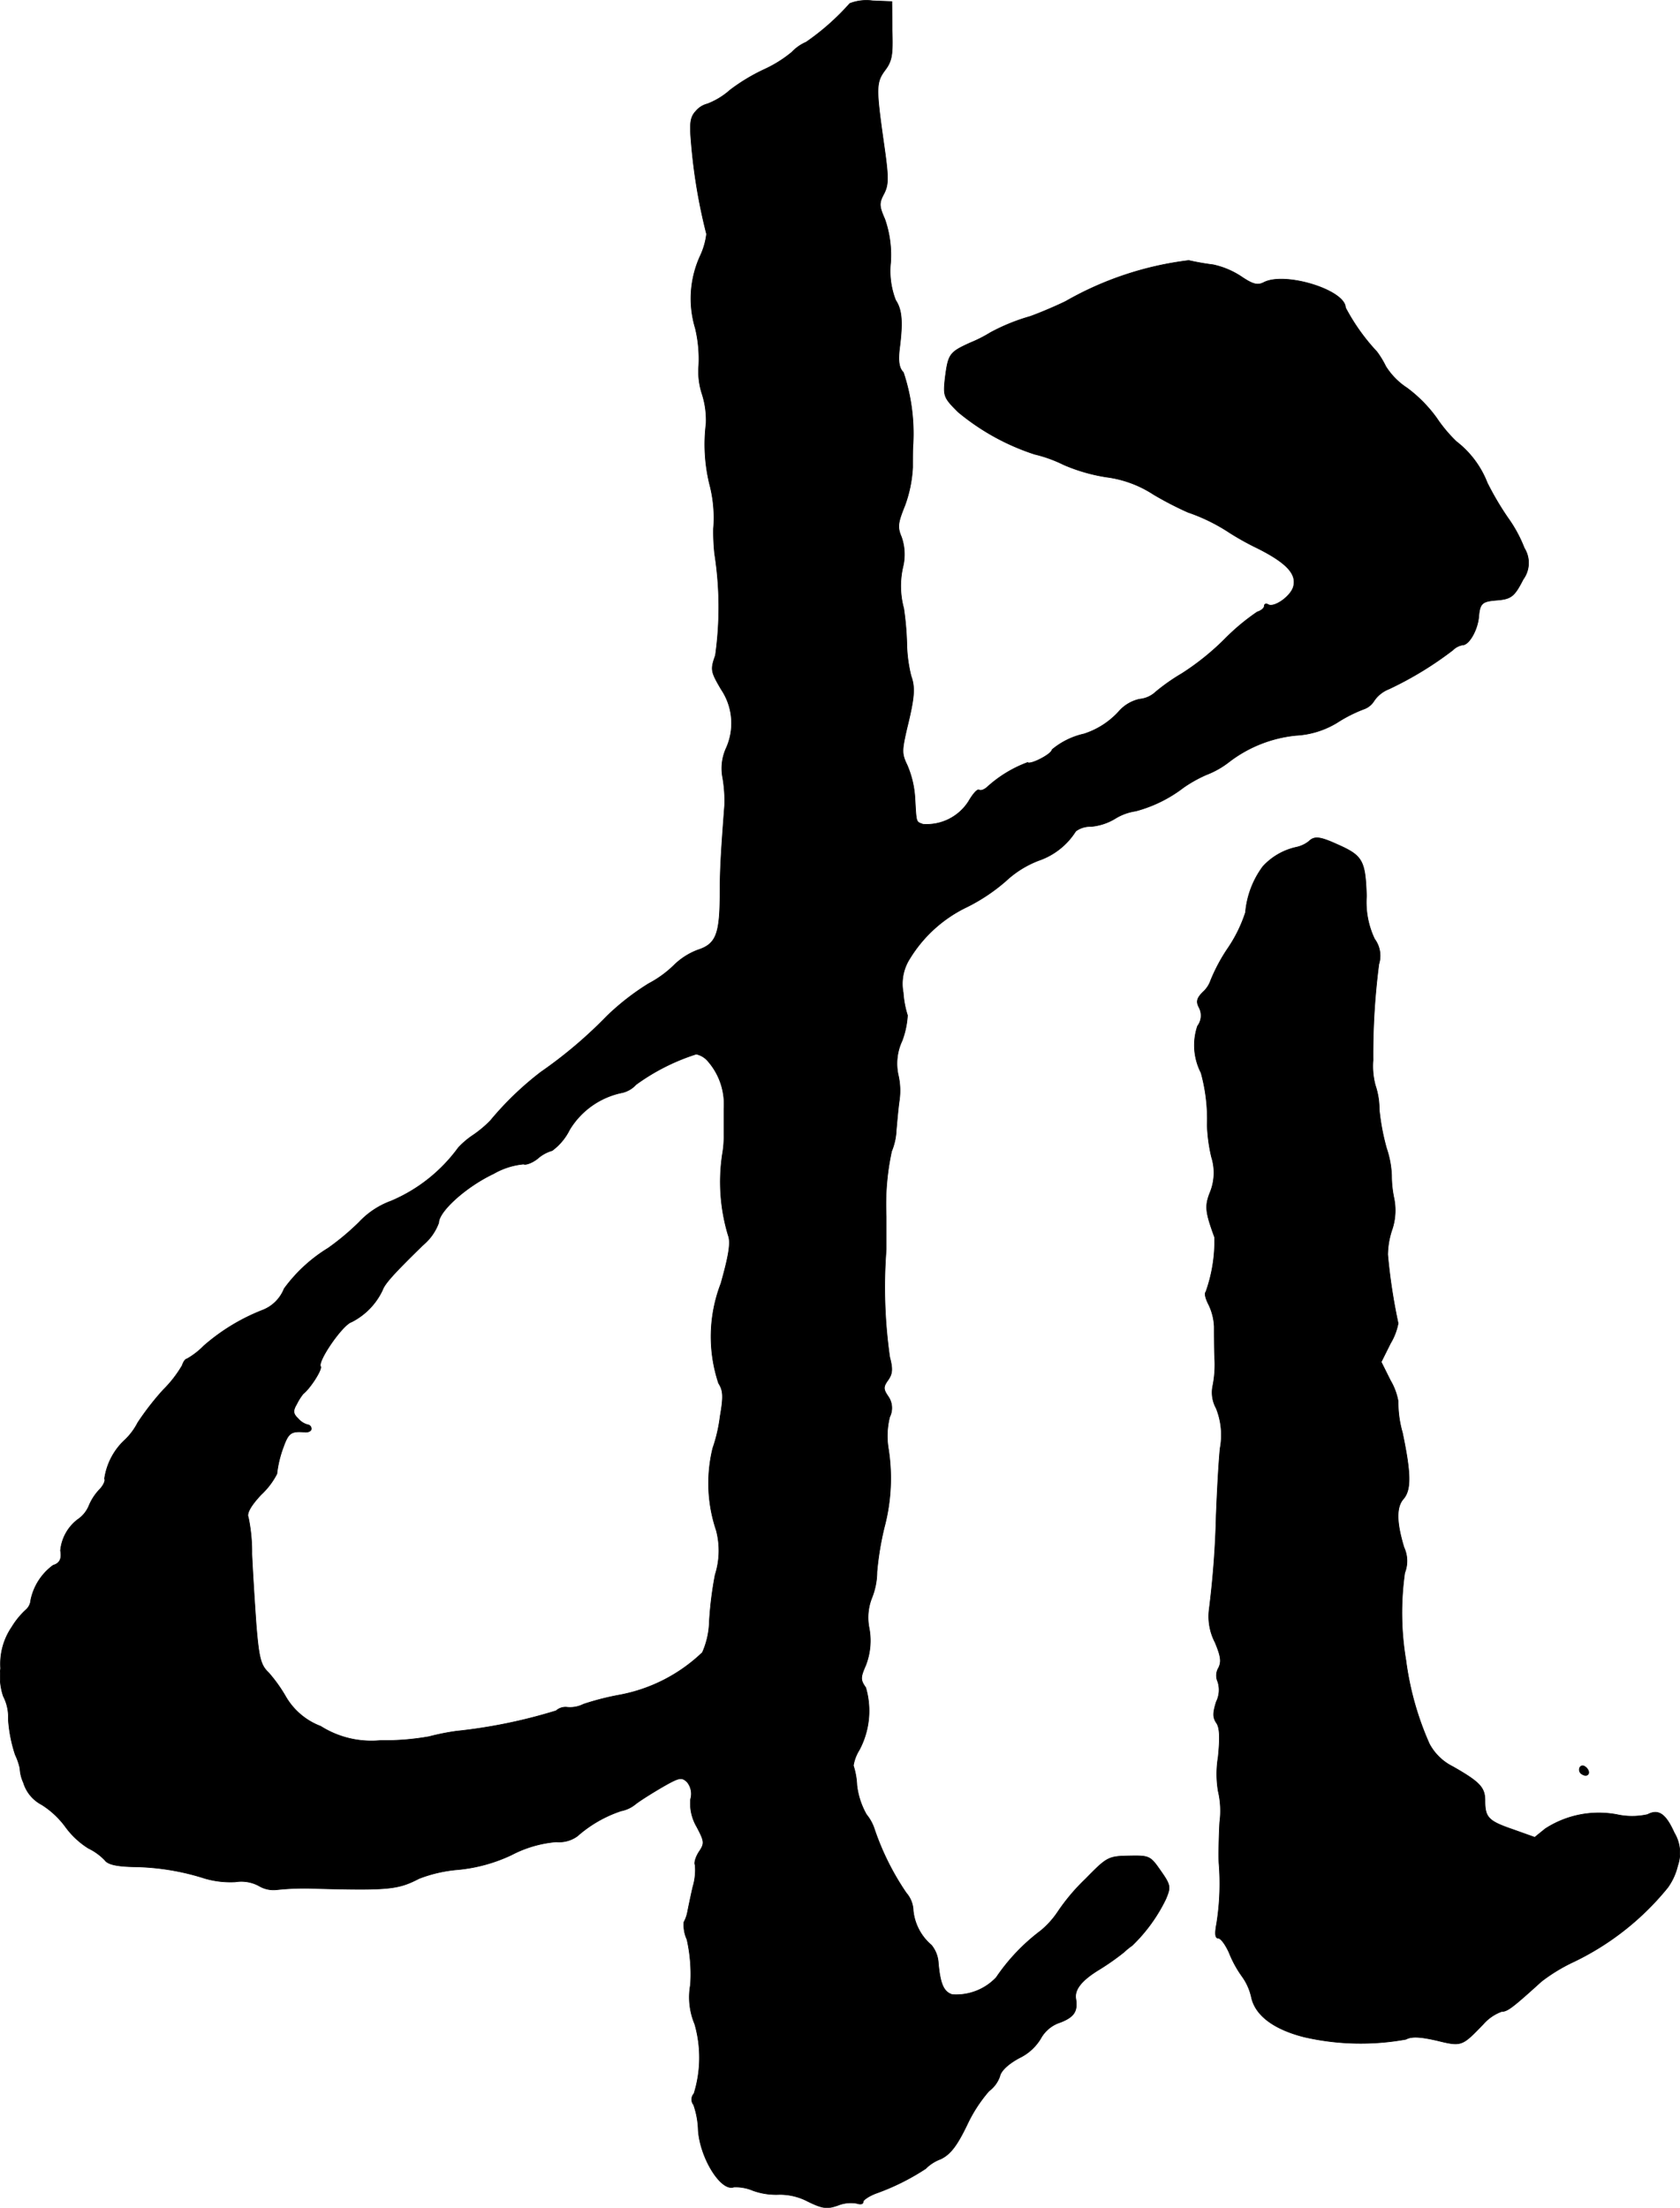
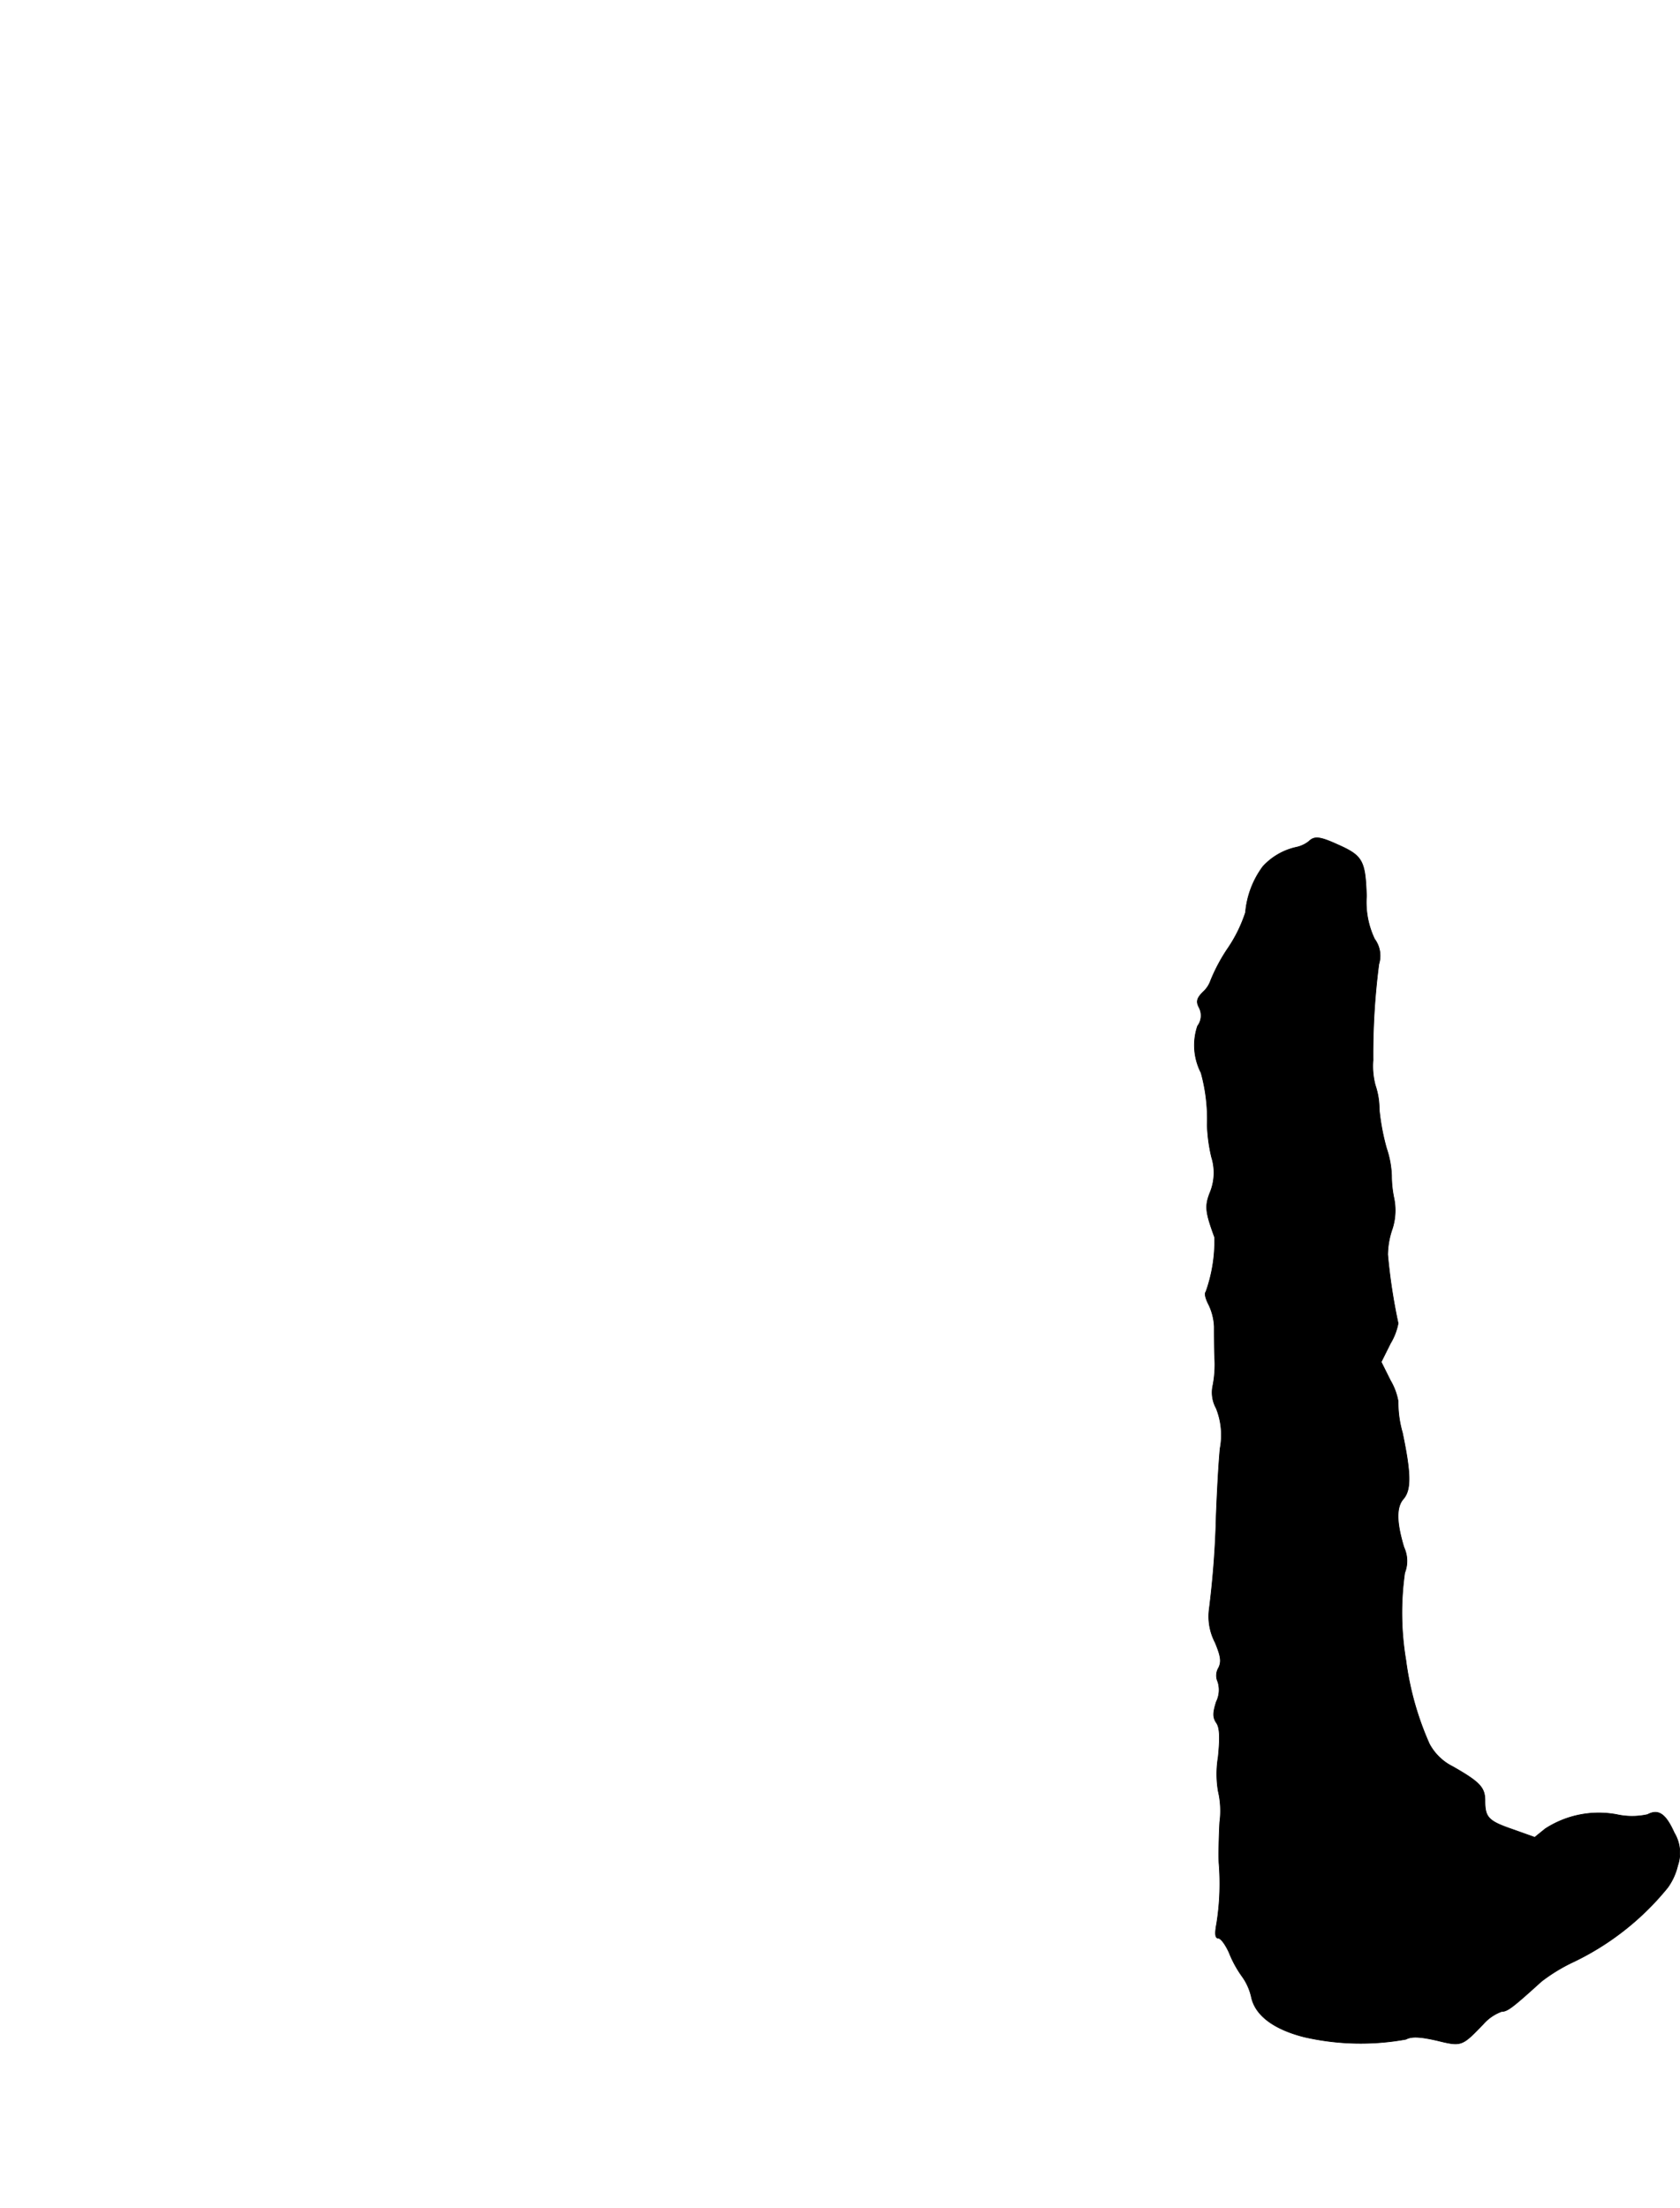
<svg xmlns="http://www.w3.org/2000/svg" version="1.1" width="9.298mm" height="12.216mm" viewBox="0 0 26.357 34.627">
  <defs>
    <style type="text/css">
      .a {
        stroke: #000;
        stroke-linecap: round;
        stroke-linejoin: round;
        stroke-width: 0.01px;
      }
    </style>
  </defs>
-   <path class="a" d="M13.332.054a3.793,3.793,0,0,1-.684.606.679.679,0,0,0-.224.157,1.947,1.947,0,0,1-.424.267,2.949,2.949,0,0,0-.545.327,1.165,1.165,0,0,1-.357.218.346.346,0,0,0-.182.115c-.085.091-.097.188-.073.466a8.625,8.625,0,0,0,.242,1.46,1.113,1.113,0,0,1-.097.339,1.608,1.608,0,0,0-.079,1.139,2.06,2.06,0,0,1,.054.588,1.128,1.128,0,0,0,.048.43,1.344,1.344,0,0,1,.067.478,2.642,2.642,0,0,0,.055.951,2.059,2.059,0,0,1,.061.697,3.227,3.227,0,0,0,.018.394,5.427,5.427,0,0,1,.012,1.593c-.079.224-.073.254.091.533a.951.951,0,0,1,.079.921.766.766,0,0,0-.055.466,2.176,2.176,0,0,1,.03.424c-.061.806-.073,1.03-.073,1.448-.006.588-.067.739-.351.83a1.073,1.073,0,0,0-.369.236,1.7,1.7,0,0,1-.4.291,3.889,3.889,0,0,0-.654.509,7.005,7.005,0,0,1-1.036.878,4.908,4.908,0,0,0-.793.763,1.804,1.804,0,0,1-.267.224,1.285,1.285,0,0,0-.236.2,2.519,2.519,0,0,1-1.054.836,1.298,1.298,0,0,0-.503.333,3.911,3.911,0,0,1-.485.406,2.408,2.408,0,0,0-.69.636.595.595,0,0,1-.345.339,3.137,3.137,0,0,0-.915.557,1.198,1.198,0,0,1-.267.206c-.024,0-.055.048-.073.103a1.863,1.863,0,0,1-.297.382,4.281,4.281,0,0,0-.4.515,1.016,1.016,0,0,1-.224.291,1.029,1.029,0,0,0-.297.588c.018.03-.018.109-.085.176a.829.829,0,0,0-.157.242.484.484,0,0,1-.182.224.694.694,0,0,0-.267.485c.024.127-.012.2-.115.23a.901.901,0,0,0-.351.545.225.225,0,0,1-.073.151,1.233,1.233,0,0,0-.224.273,1.022,1.022,0,0,0-.176.648.982.982,0,0,0,.042.436.71.71,0,0,1,.079.363,2.214,2.214,0,0,0,.109.557.969.969,0,0,1,.073.212.604.604,0,0,0,.055.224.578.578,0,0,0,.285.345,1.354,1.354,0,0,1,.376.351,1.302,1.302,0,0,0,.357.333.902.902,0,0,1,.26.188c.048.067.188.097.454.103a3.8,3.8,0,0,1,1.114.182,1.437,1.437,0,0,0,.478.055.583.583,0,0,1,.369.061.445.445,0,0,0,.285.061,4.121,4.121,0,0,1,.624-.018c1.139.03,1.278.012,1.605-.157a2.185,2.185,0,0,1,.606-.139,2.515,2.515,0,0,0,.842-.23,1.847,1.847,0,0,1,.703-.206.486.486,0,0,0,.333-.091,1.98,1.98,0,0,1,.684-.394.513.513,0,0,0,.23-.109c.079-.061.273-.182.43-.273.254-.145.291-.151.376-.073a.294.294,0,0,1,.055.273.728.728,0,0,0,.097.43c.121.23.127.26.036.394-.055.085-.079.176-.061.206a.918.918,0,0,1-.036.345c-.036.157-.073.339-.085.4a.536.536,0,0,1-.055.151.551.551,0,0,0,.048.273,2.482,2.482,0,0,1,.055.709,1.089,1.089,0,0,0,.067.618,1.902,1.902,0,0,1-.012,1.09.135.135,0,0,0-.006.176,1.307,1.307,0,0,1,.073.4c.03.436.357.963.557.89a.691.691,0,0,1,.303.055,1.076,1.076,0,0,0,.412.061.941.941,0,0,1,.448.109c.236.115.303.121.472.061a.54.54,0,0,1,.297-.03c.055.018.097.012.097-.024,0-.03.091-.091.2-.133a3.634,3.634,0,0,0,.781-.388.65.65,0,0,1,.236-.151c.151-.073.254-.206.412-.533a2.281,2.281,0,0,1,.345-.533.489.489,0,0,0,.17-.23c.018-.091.139-.2.309-.291a.786.786,0,0,0,.333-.303.537.537,0,0,1,.309-.254c.218-.085.273-.176.242-.369-.024-.145.091-.291.369-.46a3.814,3.814,0,0,0,.388-.273,1.046,1.046,0,0,1,.127-.103,2.56,2.56,0,0,0,.527-.727c.079-.188.079-.218-.079-.442-.164-.236-.176-.242-.497-.236-.327.006-.345.018-.684.363a3.142,3.142,0,0,0-.43.509,1.367,1.367,0,0,1-.273.303,3.07,3.07,0,0,0-.697.733.866.866,0,0,1-.69.267c-.133-.042-.188-.164-.218-.491a.482.482,0,0,0-.109-.285.82.82,0,0,1-.285-.539.441.441,0,0,0-.109-.279,4.115,4.115,0,0,1-.497-.993.697.697,0,0,0-.127-.236,1.212,1.212,0,0,1-.151-.46,1.152,1.152,0,0,0-.055-.309.654.654,0,0,1,.091-.242,1.301,1.301,0,0,0,.103-.981c-.085-.121-.085-.157,0-.351a1.068,1.068,0,0,0,.055-.575.837.837,0,0,1,.042-.485,1.115,1.115,0,0,0,.079-.406,4.718,4.718,0,0,1,.115-.697,2.991,2.991,0,0,0,.061-1.254,1.214,1.214,0,0,1,.024-.478.315.315,0,0,0-.024-.321c-.079-.115-.079-.151,0-.26.067-.097.073-.17.024-.357a7.783,7.783,0,0,1-.055-1.69v-.515a3.937,3.937,0,0,1,.085-1.024.976.976,0,0,0,.073-.333c.012-.133.03-.345.048-.466a1.086,1.086,0,0,0-.018-.4.839.839,0,0,1,.061-.533,1.352,1.352,0,0,0,.085-.4,1.516,1.516,0,0,1-.067-.357.732.732,0,0,1,.103-.533,2.126,2.126,0,0,1,.902-.812,2.862,2.862,0,0,0,.606-.406,1.581,1.581,0,0,1,.515-.321,1.111,1.111,0,0,0,.581-.46.376.376,0,0,1,.236-.073.877.877,0,0,0,.376-.121.843.843,0,0,1,.327-.121,2.125,2.125,0,0,0,.751-.369,2.116,2.116,0,0,1,.357-.2,1.386,1.386,0,0,0,.363-.206,2.059,2.059,0,0,1,1.042-.412,1.382,1.382,0,0,0,.648-.2,2.231,2.231,0,0,1,.418-.212.308.308,0,0,0,.164-.133.503.503,0,0,1,.23-.182,5.444,5.444,0,0,0,1.005-.612.282.282,0,0,1,.151-.079c.103,0,.236-.236.254-.442.018-.212.055-.242.273-.26.236-.018.285-.055.424-.327a.437.437,0,0,0,.018-.491,2.141,2.141,0,0,0-.26-.478,4.646,4.646,0,0,1-.321-.545,1.507,1.507,0,0,0-.485-.648,2.247,2.247,0,0,1-.309-.369,2.157,2.157,0,0,0-.466-.472,1.105,1.105,0,0,1-.333-.339,1.405,1.405,0,0,0-.14-.23,3.173,3.173,0,0,1-.491-.69c-.006-.279-.957-.569-1.284-.394-.097.048-.17.03-.357-.097a1.29,1.29,0,0,0-.436-.182,3.855,3.855,0,0,1-.382-.067,5.13,5.13,0,0,0-1.932.642c-.2.097-.454.2-.557.236a3.079,3.079,0,0,0-.624.254,2.097,2.097,0,0,1-.309.157c-.333.151-.351.176-.4.557-.03.279-.024.303.2.527a3.628,3.628,0,0,0,1.205.666,2.124,2.124,0,0,1,.454.164,2.736,2.736,0,0,0,.672.194,1.762,1.762,0,0,1,.739.273,5.314,5.314,0,0,0,.539.279,2.853,2.853,0,0,1,.654.321,4.307,4.307,0,0,0,.448.248c.454.23.612.406.551.606-.048.151-.303.327-.394.273-.03-.018-.061-.012-.061.024,0,.03-.048.073-.109.091a3.385,3.385,0,0,0-.503.418,4,4,0,0,1-.684.551,3.095,3.095,0,0,0-.406.285.426.426,0,0,1-.254.115.603.603,0,0,0-.321.188,1.254,1.254,0,0,1-.551.357,1.186,1.186,0,0,0-.503.248c0,.067-.339.242-.382.2a1.946,1.946,0,0,0-.636.388c-.048.042-.103.061-.127.042-.03-.012-.097.067-.164.182a.78.78,0,0,1-.715.357c-.115-.042-.103-.018-.127-.424a1.53,1.53,0,0,0-.121-.503c-.085-.176-.085-.224-.006-.569.121-.491.133-.648.067-.83a2.263,2.263,0,0,1-.067-.515,4.625,4.625,0,0,0-.048-.545,1.335,1.335,0,0,1-.012-.654.829.829,0,0,0-.024-.466c-.067-.157-.055-.224.055-.497a2.031,2.031,0,0,0,.121-.594c0-.151,0-.315.006-.363a3.035,3.035,0,0,0-.151-1.127c-.067-.067-.085-.17-.061-.376.055-.424.036-.612-.061-.757a1.26,1.26,0,0,1-.079-.588,1.706,1.706,0,0,0-.091-.684c-.091-.206-.091-.254-.012-.4.073-.145.073-.254-.006-.8-.121-.86-.121-.945.024-1.139.109-.145.121-.248.109-.618L13.992.024,13.69.012A.72.72,0,0,0,13.332.054ZM11.091,16.626a1.023,1.023,0,0,1,.267.763v.412a1.59,1.59,0,0,1-.024.303,2.902,2.902,0,0,0,.091,1.272c.042.109.012.309-.115.757a2.316,2.316,0,0,0-.036,1.563c.073.115.079.206.024.521a2.421,2.421,0,0,1-.115.497,2.315,2.315,0,0,0,.055,1.29,1.249,1.249,0,0,1-.018.697,5.666,5.666,0,0,0-.091.727,1.279,1.279,0,0,1-.109.491,2.554,2.554,0,0,1-1.296.666,4.194,4.194,0,0,0-.569.145.466.466,0,0,1-.26.048.219.219,0,0,0-.17.055,8.177,8.177,0,0,1-1.569.321,3.73,3.73,0,0,0-.424.085,3.977,3.977,0,0,1-.763.061,1.489,1.489,0,0,1-.939-.224,1.072,1.072,0,0,1-.545-.46,2.307,2.307,0,0,0-.273-.382c-.121-.115-.151-.224-.194-.757-.024-.339-.055-.836-.067-1.102a2.664,2.664,0,0,0-.055-.575c-.03-.061.036-.182.2-.357a1.179,1.179,0,0,0,.248-.327,1.742,1.742,0,0,1,.103-.424c.079-.218.121-.248.333-.23.055.006.103-.018.103-.048a.062.062,0,0,0-.055-.067.295.295,0,0,1-.151-.097c-.079-.073-.085-.121-.024-.224a.871.871,0,0,1,.103-.164c.115-.091.303-.388.273-.43-.048-.085.345-.654.485-.697a1.07,1.07,0,0,0,.485-.497c.036-.103.17-.254.636-.709a.823.823,0,0,0,.248-.351c0-.176.424-.563.86-.769a1.161,1.161,0,0,1,.472-.151c.03.018.133-.018.218-.085a.592.592,0,0,1,.23-.127.905.905,0,0,0,.273-.327,1.256,1.256,0,0,1,.824-.581.418.418,0,0,0,.218-.127,3.311,3.311,0,0,1,.945-.478A.331.331,0,0,1,11.091,16.626Z" />
  <path class="a" d="M20.534,13.197a.482.482,0,0,1-.194.091.999.999,0,0,0-.527.303,1.415,1.415,0,0,0-.273.721,2.215,2.215,0,0,1-.273.557,2.742,2.742,0,0,0-.273.509.434.434,0,0,1-.121.182c-.097.097-.109.151-.061.242a.272.272,0,0,1-.024.291.944.944,0,0,0,.055.733,2.736,2.736,0,0,1,.097.824,2.558,2.558,0,0,0,.067.497.817.817,0,0,1-.018.545c-.091.224-.079.315.067.715a2.374,2.374,0,0,1-.139.86c-.024.018,0,.109.048.2a.875.875,0,0,1,.085.339c0,.097,0,.309.006.478a1.694,1.694,0,0,1-.03.46.511.511,0,0,0,.055.345,1.129,1.129,0,0,1,.061.63c-.024.242-.048.715-.061,1.048a14.441,14.441,0,0,1-.109,1.466.882.882,0,0,0,.091.527c.091.218.103.303.055.4a.234.234,0,0,0-.012.218.422.422,0,0,1-.024.315c-.055.176-.055.242,0,.327.055.073.061.23.03.539a1.628,1.628,0,0,0,0,.533,1.35,1.35,0,0,1,.024.491c-.012.218-.018.503-.012.636a3.976,3.976,0,0,1-.036.951c-.03.157-.024.23.024.23.042,0,.115.103.17.224a1.744,1.744,0,0,0,.2.369.882.882,0,0,1,.151.333c.061.285.351.503.83.624a3.968,3.968,0,0,0,1.593.036c.091-.048.218-.042.485.018.394.097.394.091.733-.26a.701.701,0,0,1,.285-.194c.091,0,.17-.061.624-.472a2.711,2.711,0,0,1,.509-.309,4.278,4.278,0,0,0,1.472-1.163.966.966,0,0,0,.157-.345.609.609,0,0,0-.055-.515c-.133-.297-.248-.376-.418-.285a1.113,1.113,0,0,1-.485,0,1.541,1.541,0,0,0-1.121.224l-.164.133-.339-.121c-.388-.133-.442-.188-.442-.454,0-.206-.079-.291-.503-.533a.84.84,0,0,1-.369-.357,4.707,4.707,0,0,1-.369-1.314,4.474,4.474,0,0,1-.018-1.369.509.509,0,0,0-.012-.4c-.121-.4-.121-.636-.006-.763.121-.145.115-.4-.018-1.036a1.701,1.701,0,0,1-.067-.491.976.976,0,0,0-.121-.327l-.145-.291.145-.291a.957.957,0,0,0,.121-.315,8.919,8.919,0,0,1-.164-1.078,1.278,1.278,0,0,1,.073-.406.945.945,0,0,0,.024-.485,1.714,1.714,0,0,1-.036-.351,1.505,1.505,0,0,0-.079-.424,3.514,3.514,0,0,1-.115-.612,1.161,1.161,0,0,0-.061-.376,1.163,1.163,0,0,1-.036-.394,11.048,11.048,0,0,1,.091-1.508.44.44,0,0,0-.067-.394,1.349,1.349,0,0,1-.127-.672c-.018-.563-.061-.636-.46-.812C20.703,13.119,20.619,13.113,20.534,13.197Z" />
-   <path class="a" d="M24.786,27.722a.078.078,0,0,0,.03.103c.091.061.151-.018.073-.097C24.846,27.686,24.81,27.686,24.786,27.722Z" />
</svg>